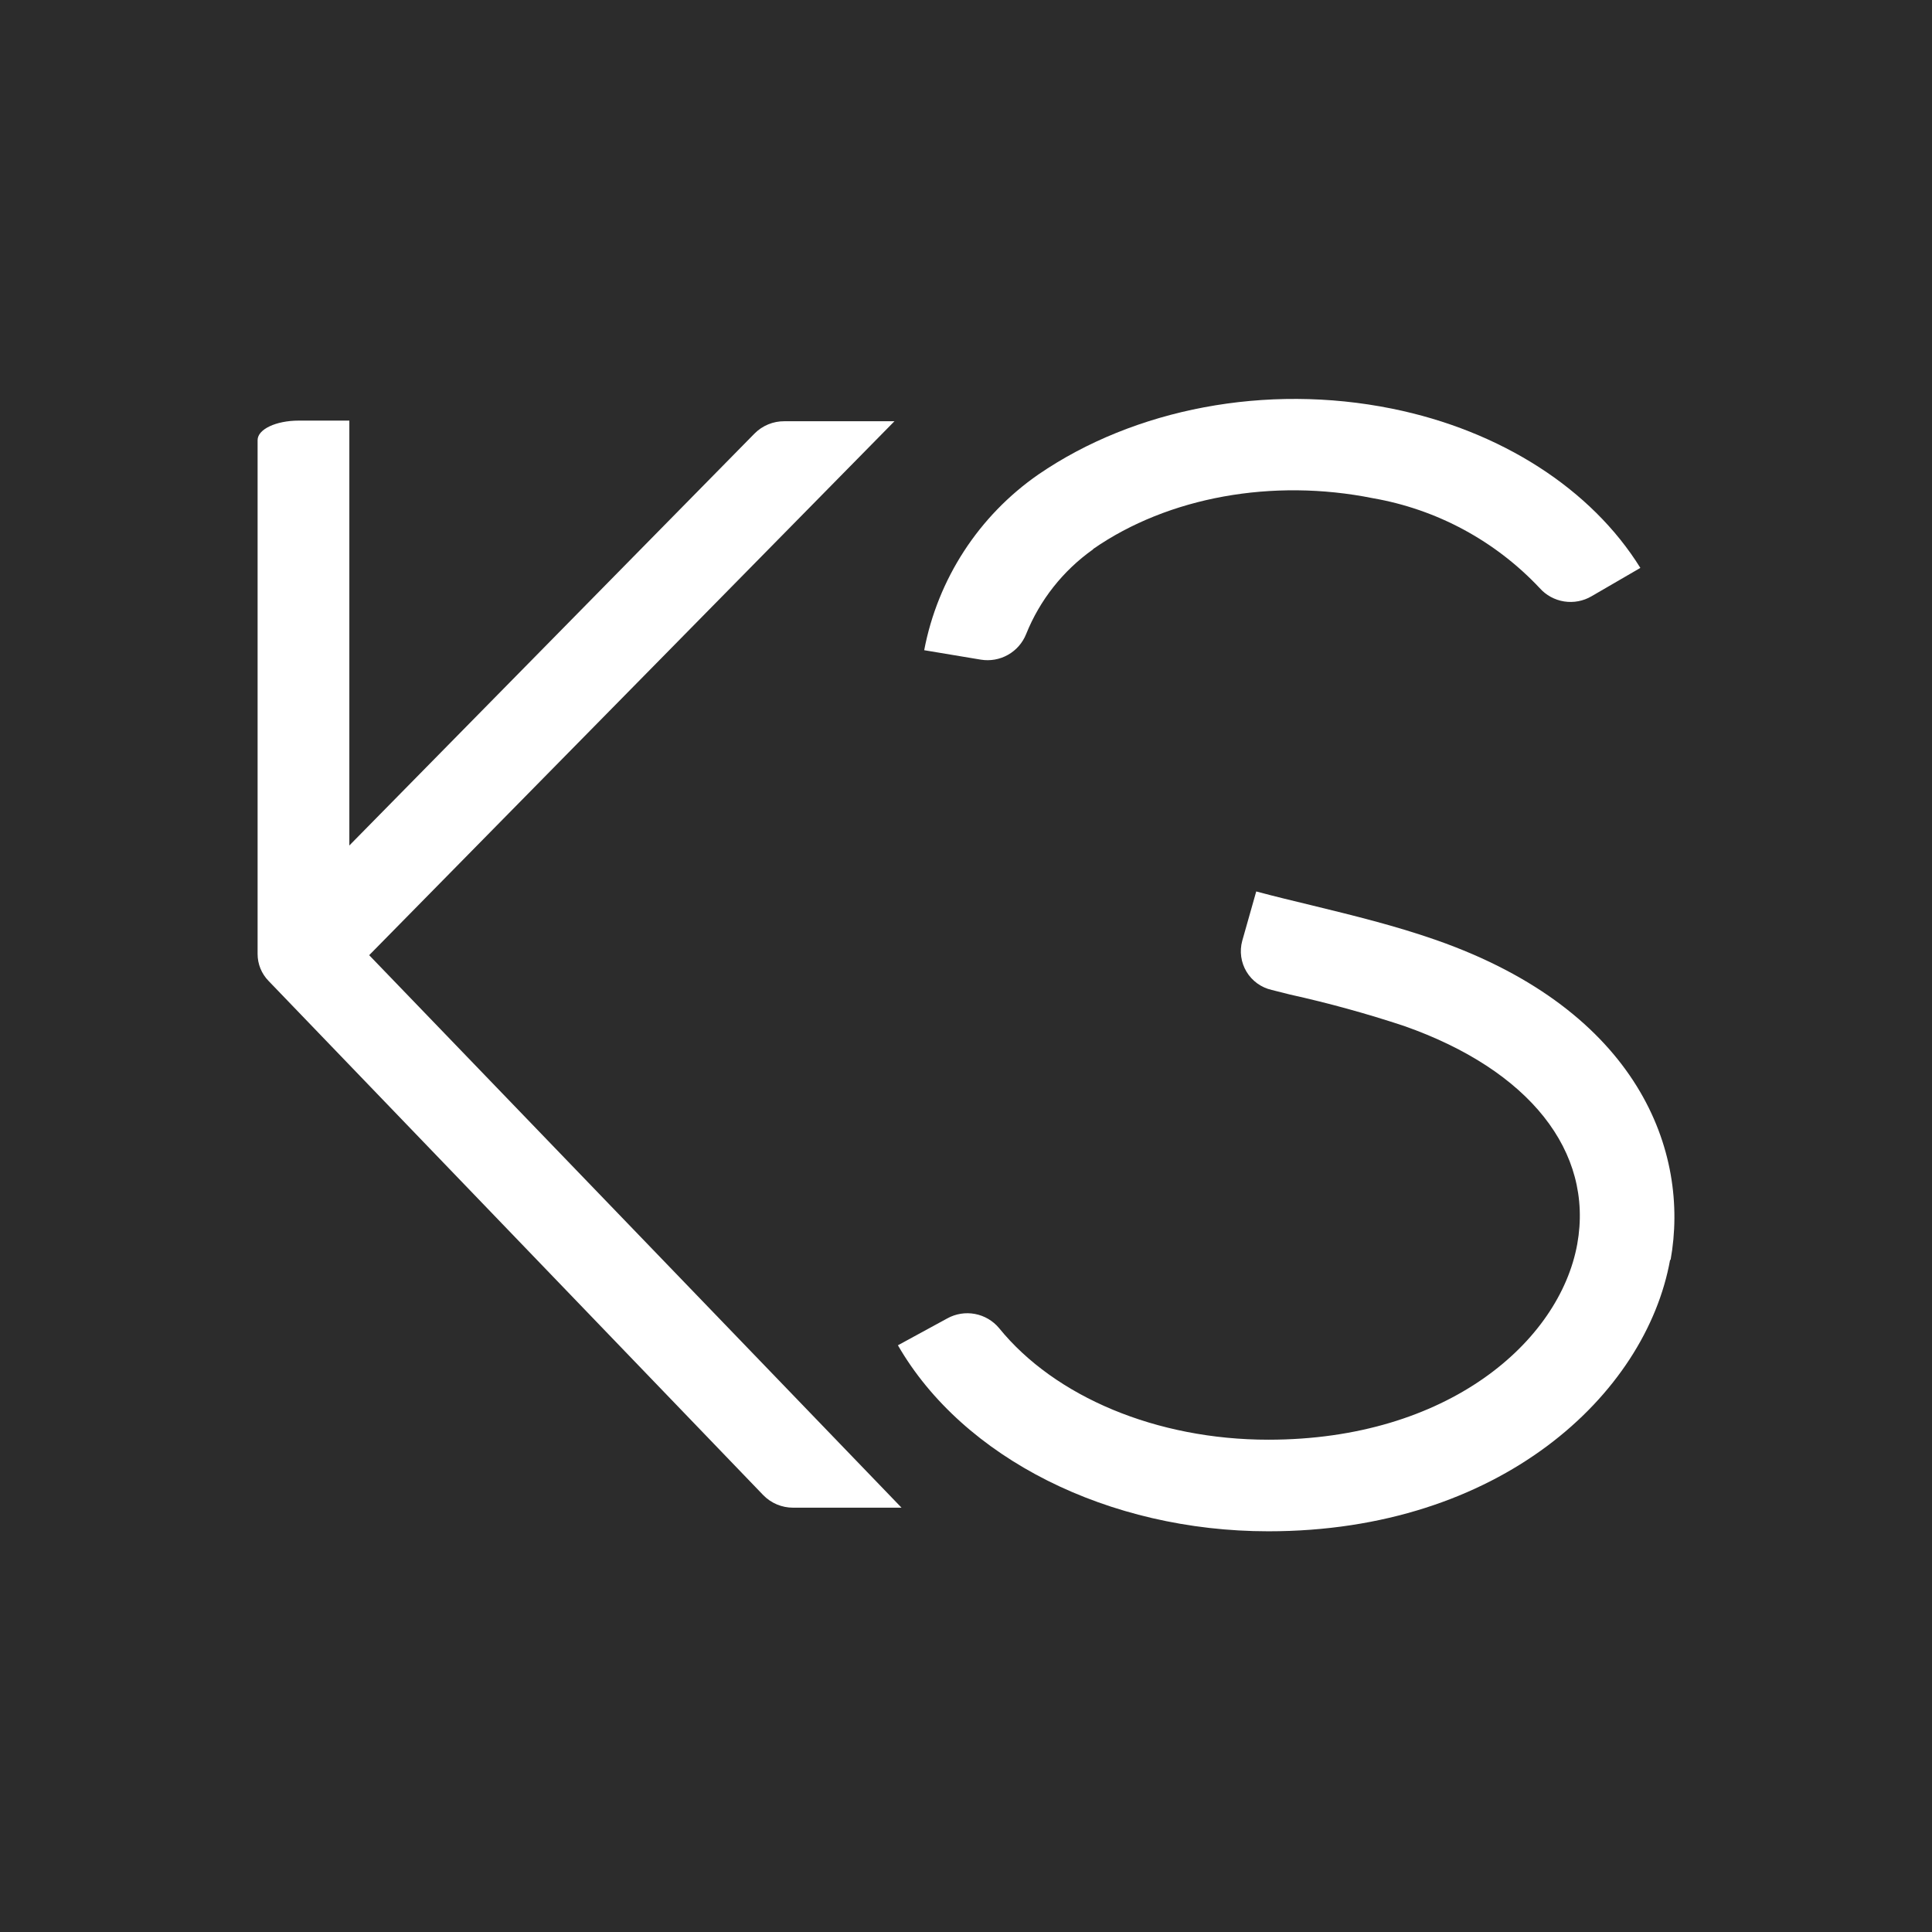
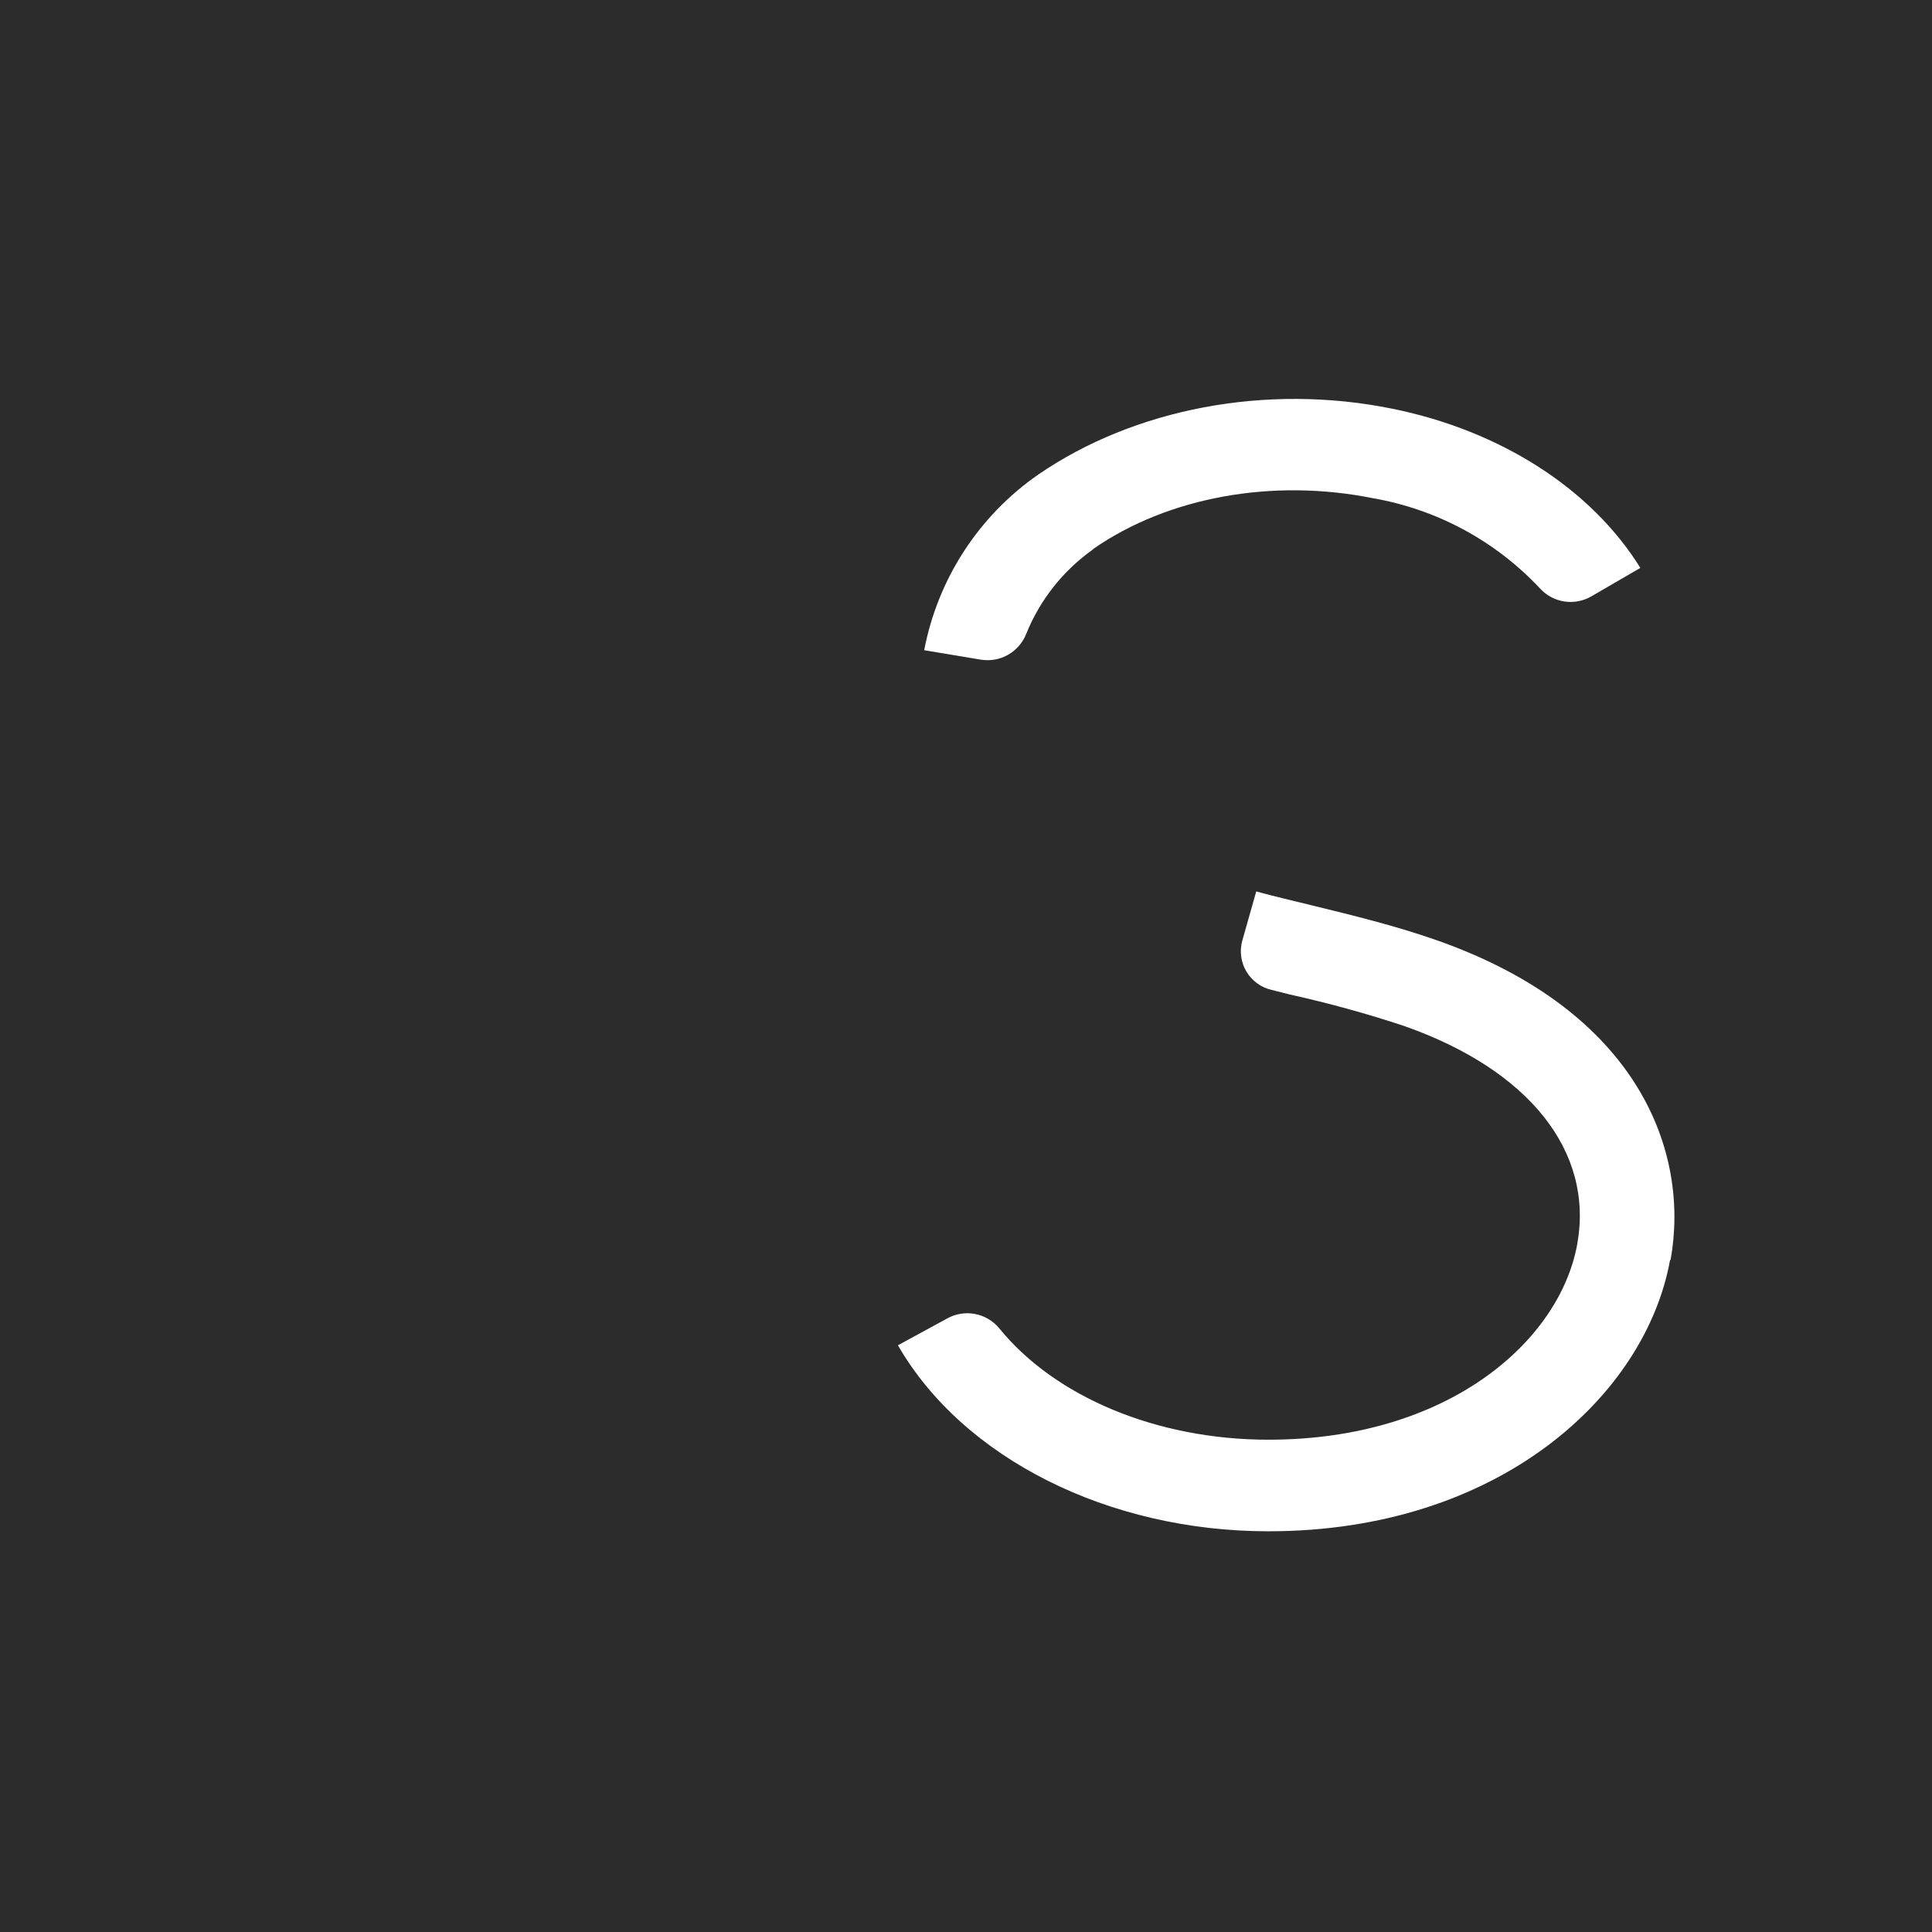
<svg xmlns="http://www.w3.org/2000/svg" width="1080" height="1080" viewBox="0 0 1080 1080" fill="none">
  <rect width="1080" height="1080" fill="#2C2C2C" />
-   <path d="M206.369 533.951L500.004 235.477H438.427C435.338 235.458 432.277 236.055 429.422 237.233C426.568 238.411 423.977 240.147 421.801 242.339L195.285 472.637V235.125H166.96C154.292 235.125 144 239.964 144 246.034V533.247C143.988 538.903 146.199 544.337 150.158 548.377L426.639 835.766C428.81 838.001 431.409 839.775 434.281 840.984C437.152 842.193 440.237 842.812 443.353 842.804H503.962L206.369 533.951Z" fill="white" />
  <path d="M933.595 704.256C920.048 779.644 838.503 856 709.015 856C619.64 856 538.358 815.183 501.94 752.023L529.561 736.98C534.268 734.387 539.731 733.512 545.012 734.507C550.293 735.503 555.063 738.306 558.503 742.434C589.643 780.788 646.47 804.803 709.015 804.803C809.473 804.803 871.842 749.823 881.695 695.46C891.019 643.647 854.777 598.08 784.931 573.537C763.956 566.588 742.64 560.716 721.066 555.944L710.95 553.393C708.028 552.737 705.269 551.496 702.84 549.745C700.411 547.994 698.362 545.769 696.816 543.204C695.271 540.639 694.261 537.787 693.848 534.821C693.434 531.855 693.626 528.836 694.412 525.946L702.241 498.325C712.621 501.14 723.441 503.691 733.909 506.242C756.605 511.784 780.004 517.502 802.876 525.507C916.09 565.18 944.767 643.911 933.859 704.344M611.195 306.82C653.068 277.791 711.478 267.235 767.425 278.495C803.13 284.687 835.856 302.315 860.67 328.724C864.23 332.731 869.071 335.378 874.366 336.212C879.66 337.046 885.08 336.017 889.7 333.298L916.969 317.464C889.699 273.481 839.118 240.757 778.157 228.441C707.783 214.191 634.154 228.441 580.494 265.212C547.154 288.332 524.221 323.615 516.63 363.471L548.299 368.749C553.523 369.605 558.884 368.65 563.491 366.042C568.099 363.434 571.677 359.33 573.633 354.41C581.279 335.414 594.227 319.016 610.931 307.172" fill="white" />
</svg>